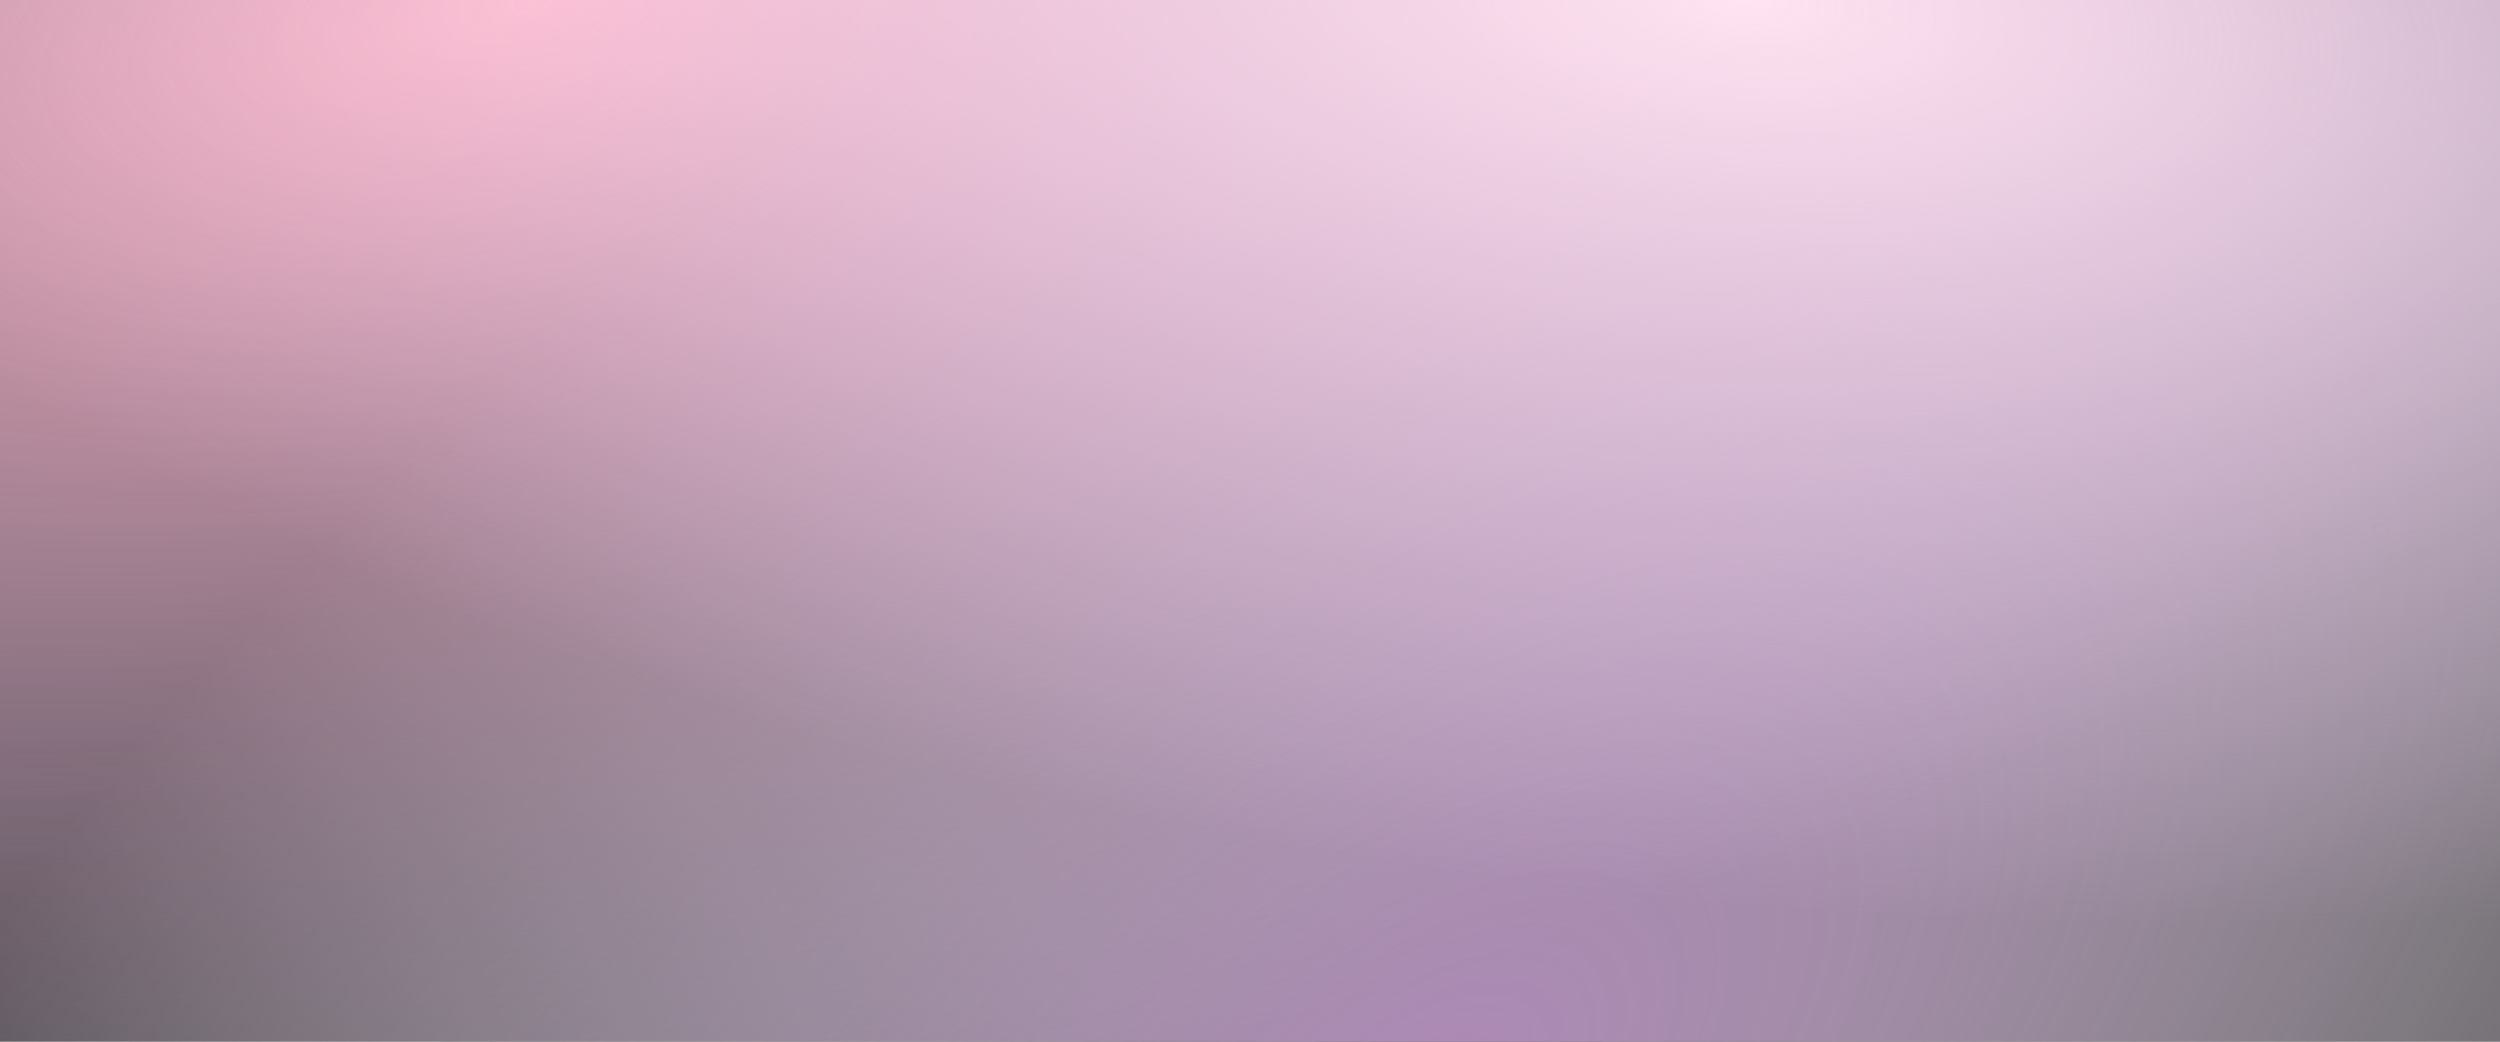
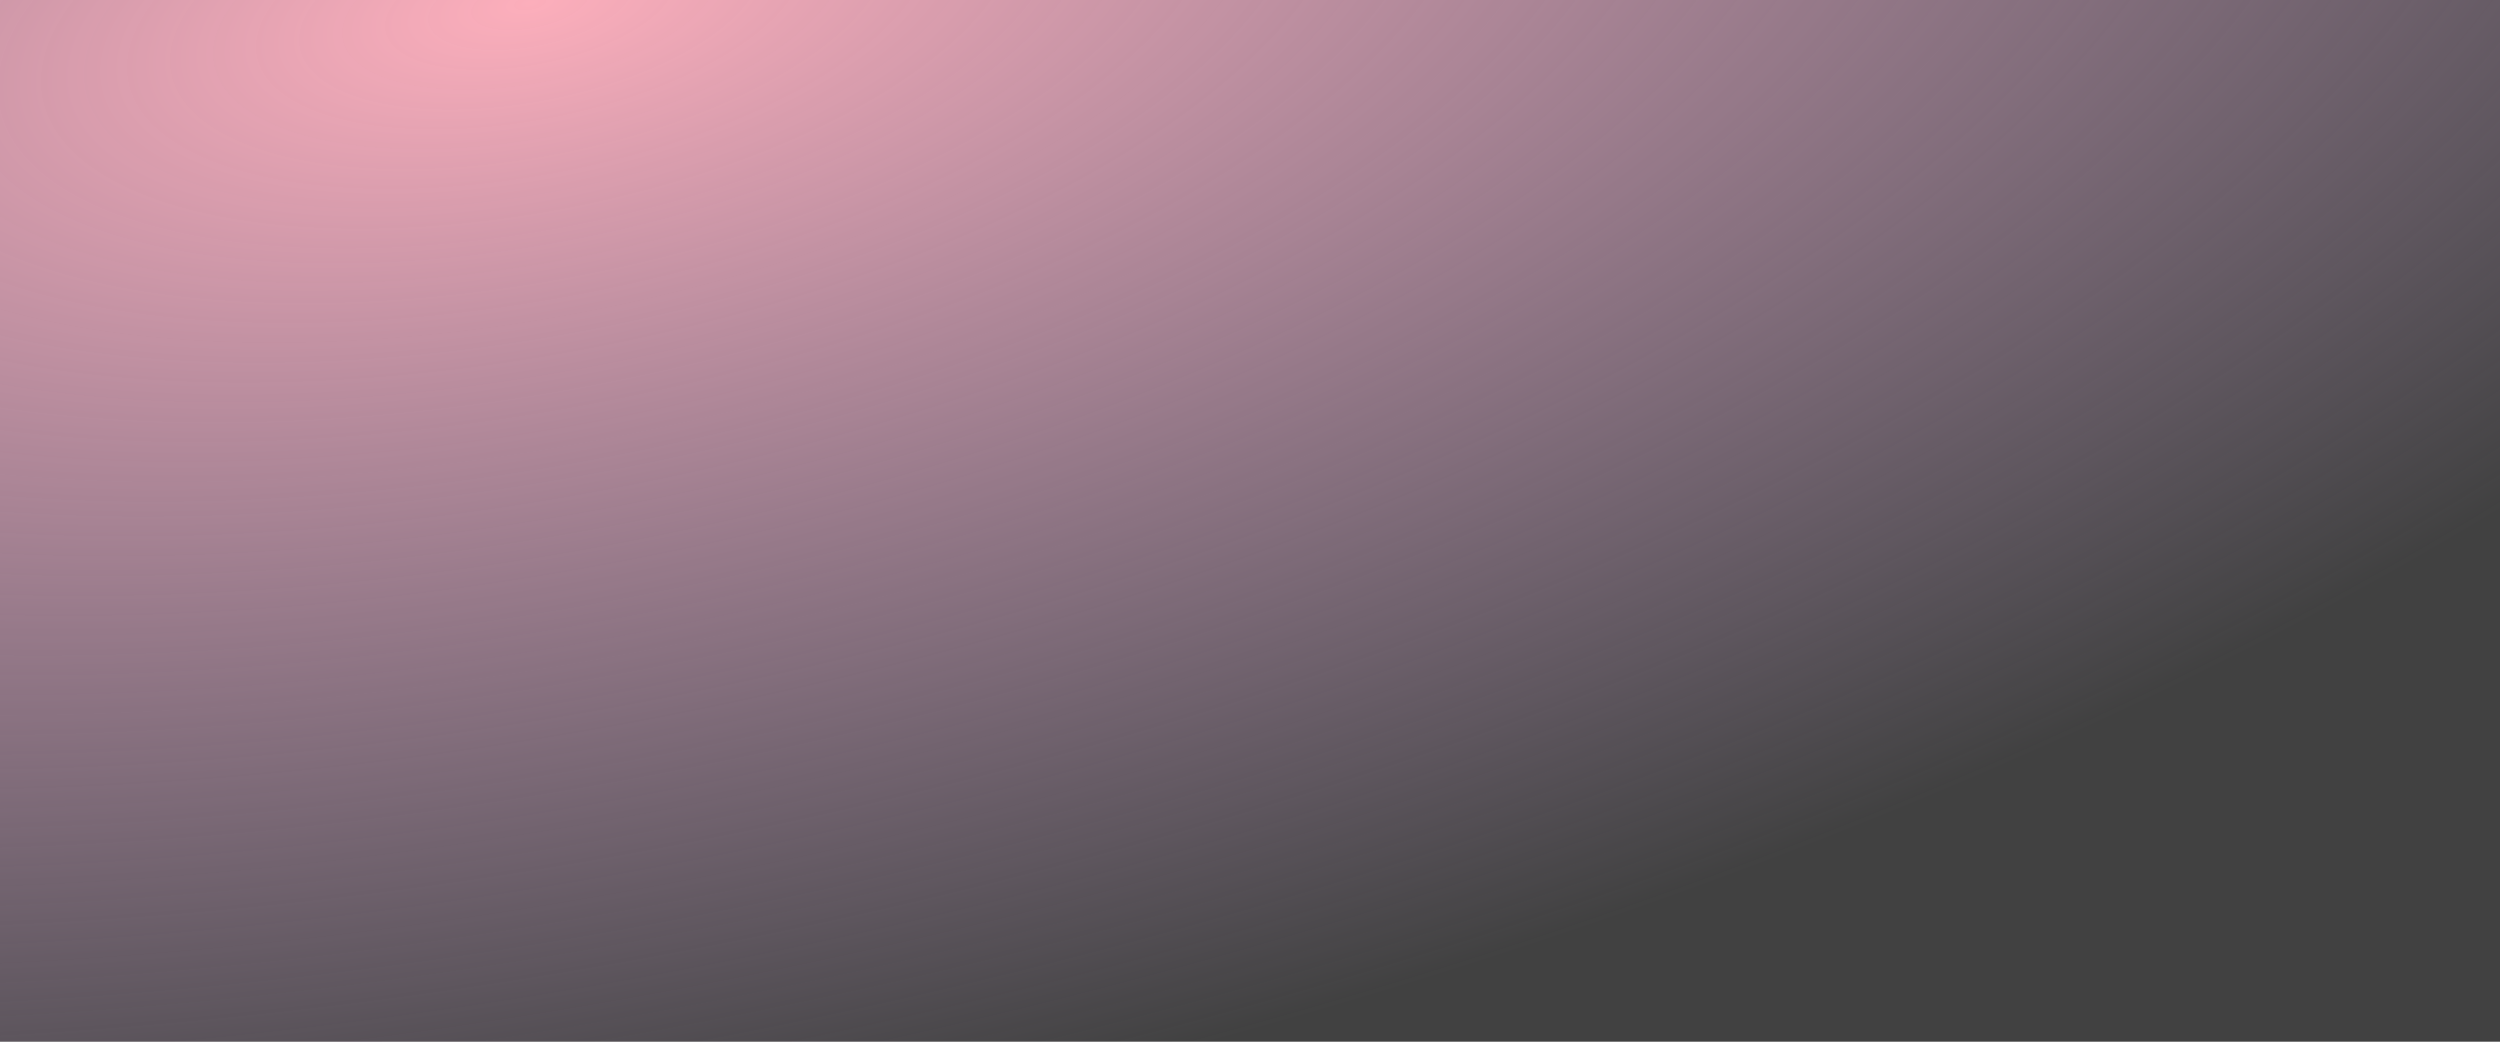
<svg xmlns="http://www.w3.org/2000/svg" width="1440" height="600" viewBox="0 0 1440 600" fill="none">
  <rect x="0" y="0" width="1440" height="600" fill="#333333" stroke="none" />
  <rect width="1440" height="600" fill="#C4C4C4" fill-opacity="0.1" />
-   <rect width="1440" height="600" fill="url(#paint0_radial)" />
  <rect width="1440" height="600" fill="url(#paint1_radial)" />
-   <rect width="1440" height="600" fill="url(#paint2_radial)" />
  <defs>
    <radialGradient id="paint0_radial" cx="0" cy="0" r="1" gradientUnits="userSpaceOnUse" gradientTransform="translate(814 646.211) rotate(-130.014) scale(677.326 1326.89)">
      <stop stop-color="#AD87B6" />
      <stop offset="1" stop-color="white" stop-opacity="0" />
    </radialGradient>
    <radialGradient id="paint1_radial" cx="0" cy="0" r="1" gradientUnits="userSpaceOnUse" gradientTransform="translate(311.5) rotate(78.407) scale(676.787 1595.14)">
      <stop stop-color="#FCAEBB" />
      <stop offset="1" stop-color="#D9B4E7" stop-opacity="0" />
    </radialGradient>
    <radialGradient id="paint2_radial" cx="0" cy="0" r="1" gradientUnits="userSpaceOnUse" gradientTransform="translate(997) rotate(96.716) scale(521.592 1244.21)">
      <stop stop-color="#FFC6D5" />
      <stop offset="0" stop-color="#FFE3F1" />
      <stop offset="1" stop-color="#F6D3FD" stop-opacity="0" />
    </radialGradient>
  </defs>
</svg>